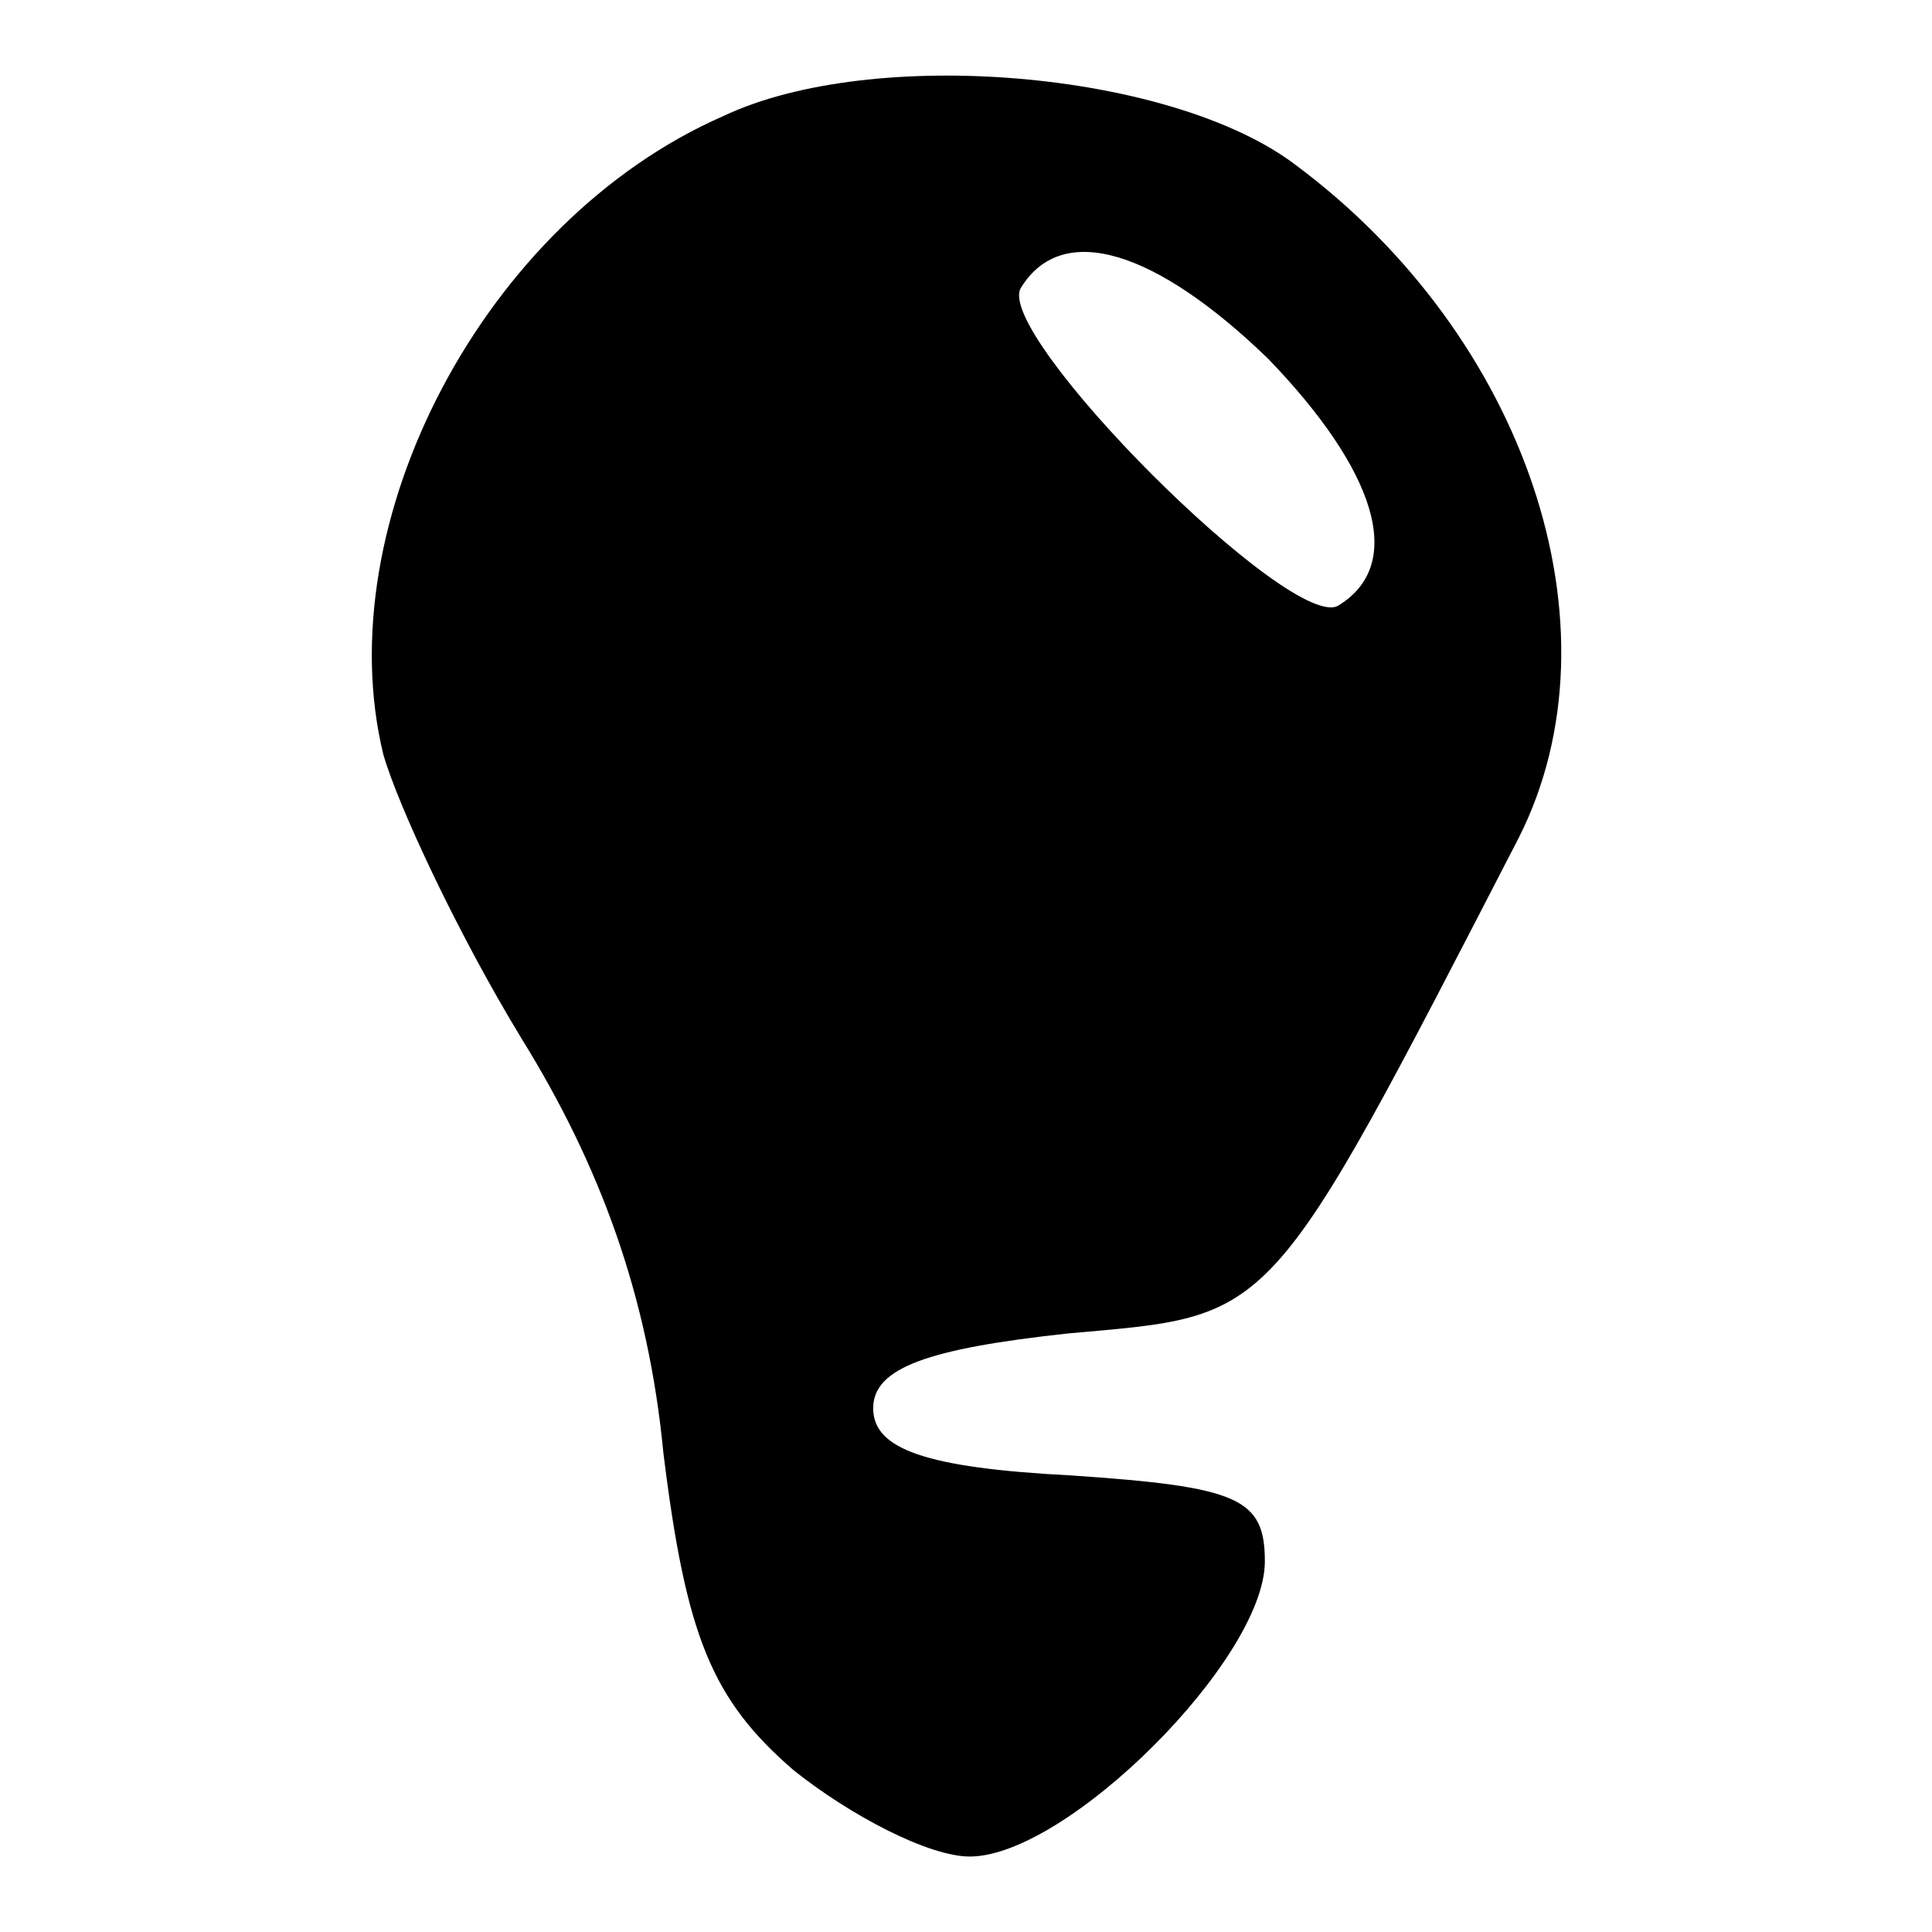
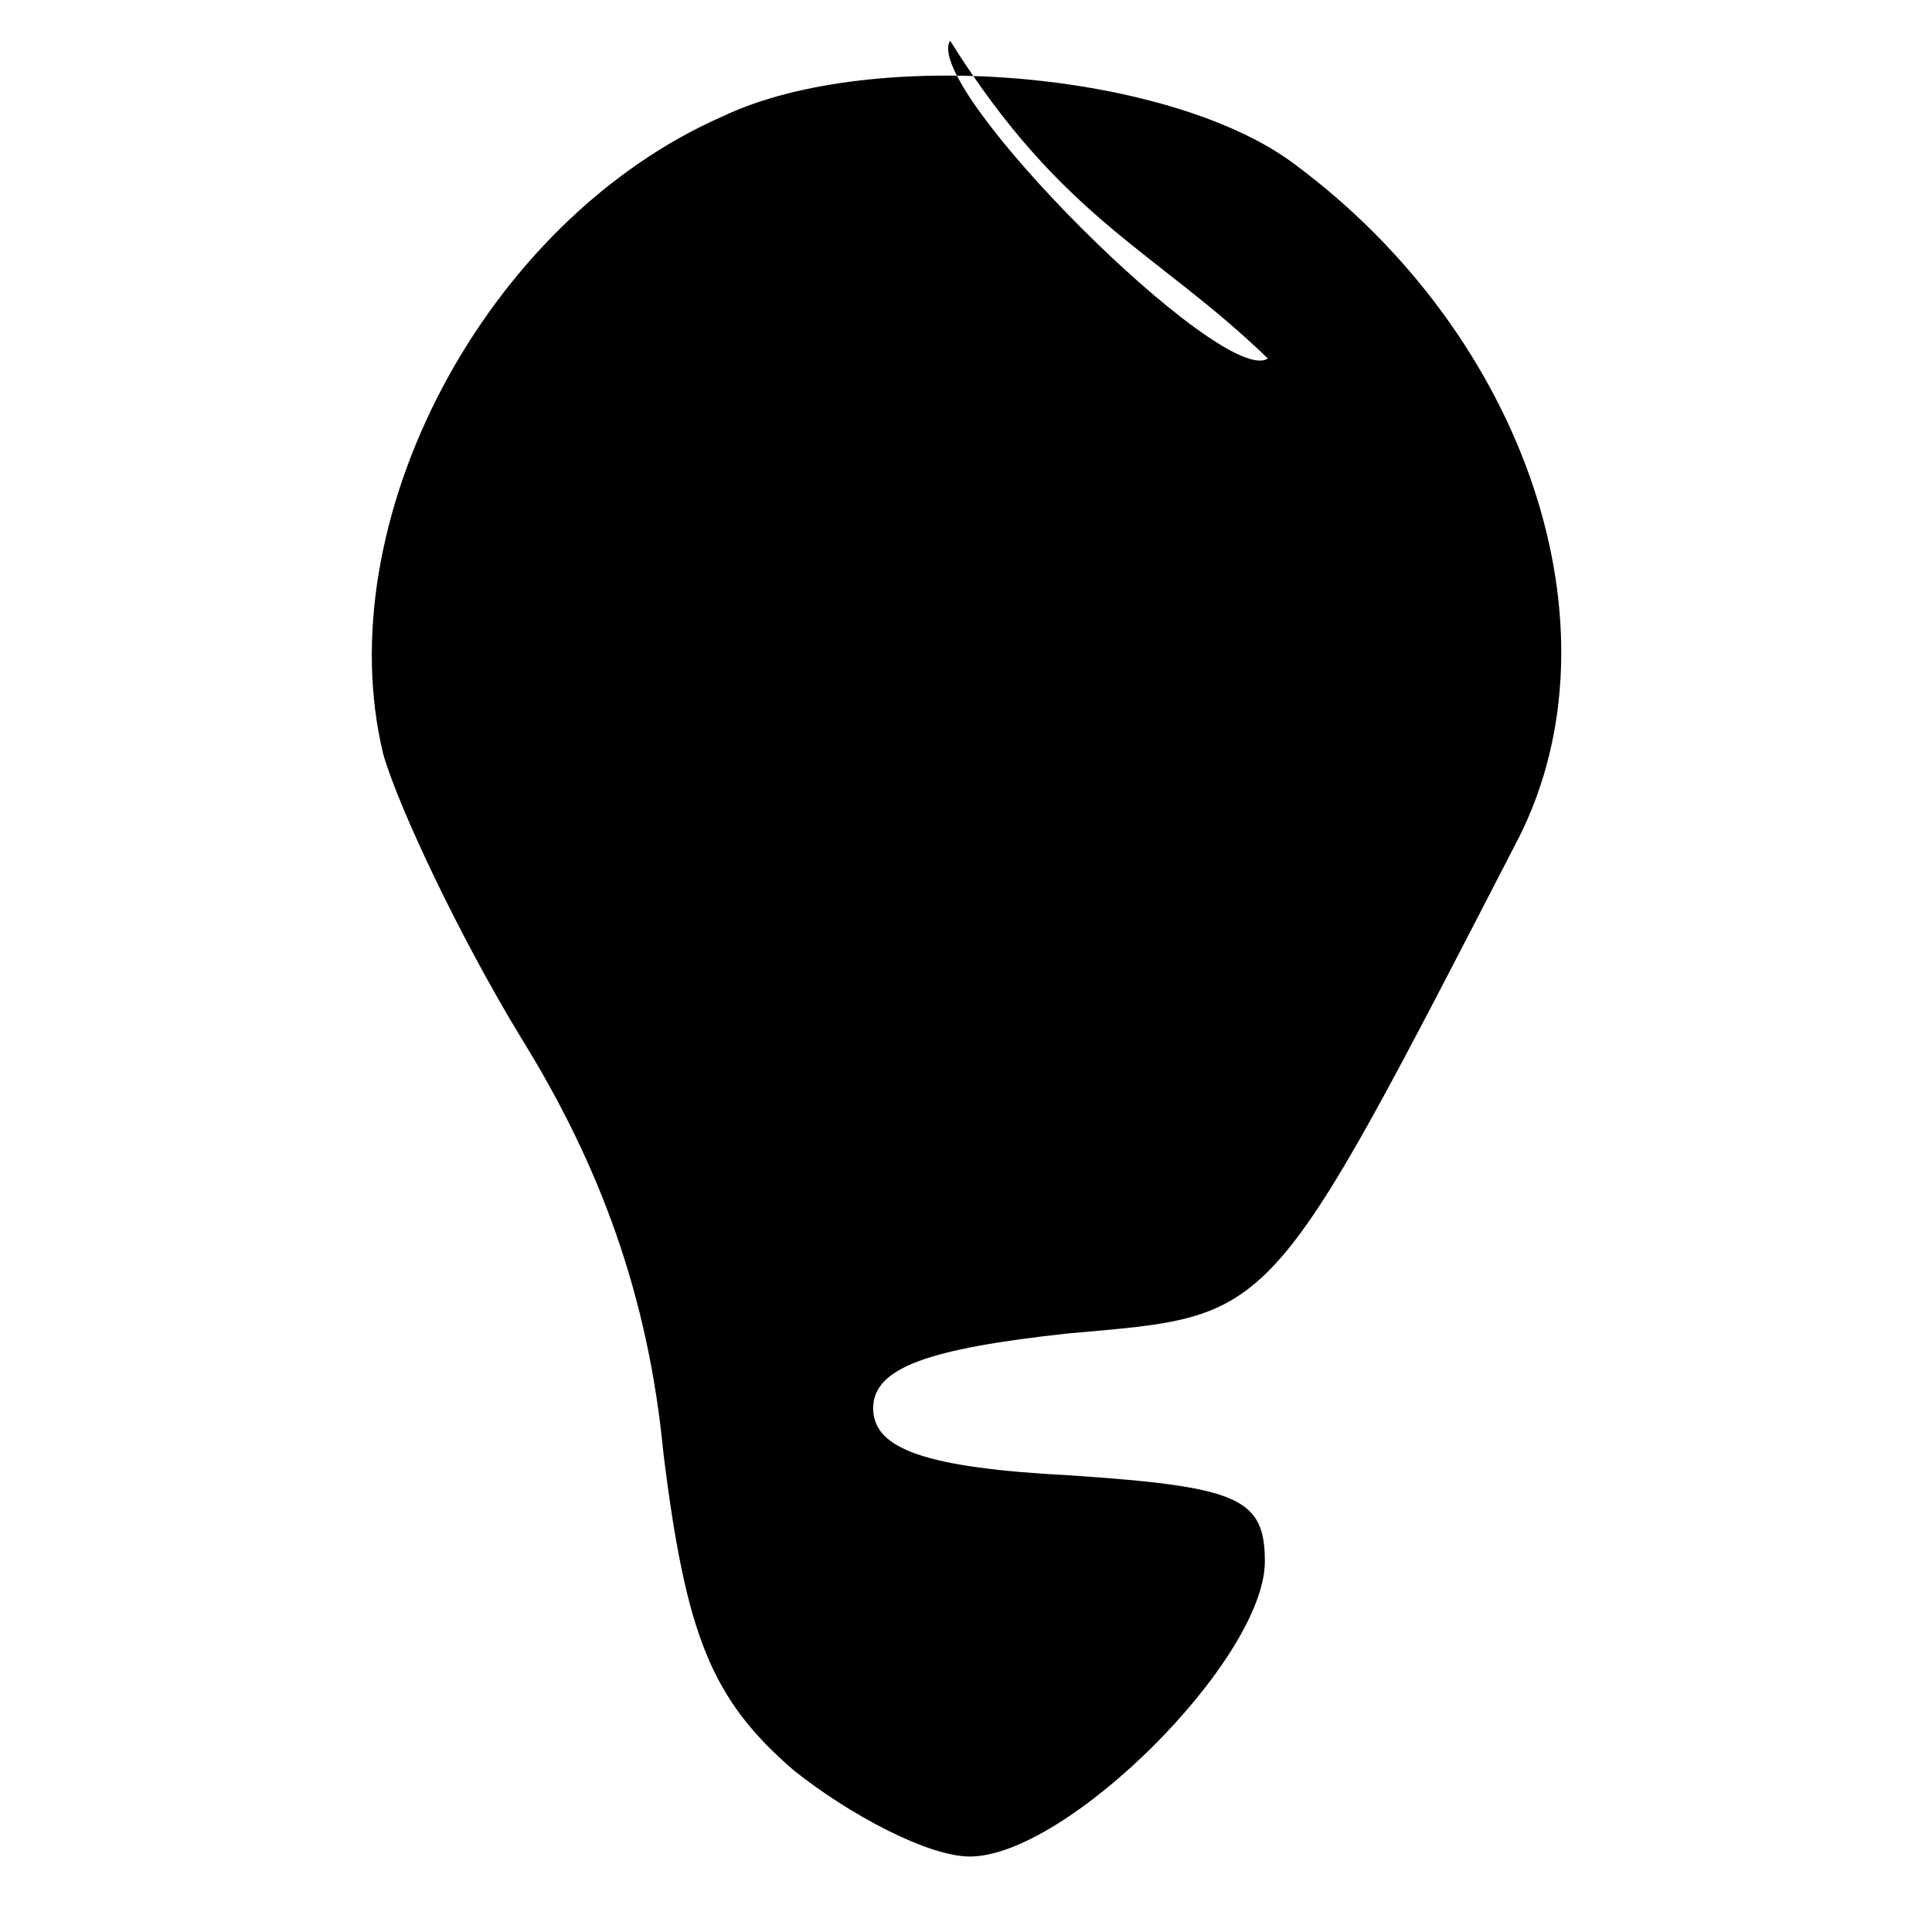
<svg xmlns="http://www.w3.org/2000/svg" version="1.1" x="0px" y="0px" viewBox="0 0 256 256" enable-background="new 0 0 256 256" xml:space="preserve">
  <g>
    <g>
      <g>
-         <path fill="#000000" d="M95.8,15.4c-31.7,13.9-52.5,53.9-45,84.6c2,6.9,9.9,23.8,18.3,37.6c10.4,16.8,16.8,34.1,18.8,54.9c3,24.3,6.4,32.7,17.3,42.1c7.4,5.9,17.8,11.4,23.3,11.4c12.9,0,39.1-26.2,39.1-39.1c0-8.4-3.5-9.9-25.7-11.4c-19.3-1-26.2-3.5-26.2-8.9c0-5.4,7.4-7.9,25.7-9.9c27.7-2.5,26.2-0.5,59.9-65.8c13.9-27.7,1-66.3-29.7-89.1C155.2,9.4,115.6,6,95.8,15.4z M168,47.5c14.3,14.8,18.3,27.2,9.4,32.7c-5.9,4-46-36.1-42.1-42.1C140.8,29.2,153.2,33.2,168,47.5z" />
+         <path fill="#000000" d="M95.8,15.4c-31.7,13.9-52.5,53.9-45,84.6c2,6.9,9.9,23.8,18.3,37.6c10.4,16.8,16.8,34.1,18.8,54.9c3,24.3,6.4,32.7,17.3,42.1c7.4,5.9,17.8,11.4,23.3,11.4c12.9,0,39.1-26.2,39.1-39.1c0-8.4-3.5-9.9-25.7-11.4c-19.3-1-26.2-3.5-26.2-8.9c0-5.4,7.4-7.9,25.7-9.9c27.7-2.5,26.2-0.5,59.9-65.8c13.9-27.7,1-66.3-29.7-89.1C155.2,9.4,115.6,6,95.8,15.4z M168,47.5c-5.9,4-46-36.1-42.1-42.1C140.8,29.2,153.2,33.2,168,47.5z" />
      </g>
    </g>
  </g>
</svg>